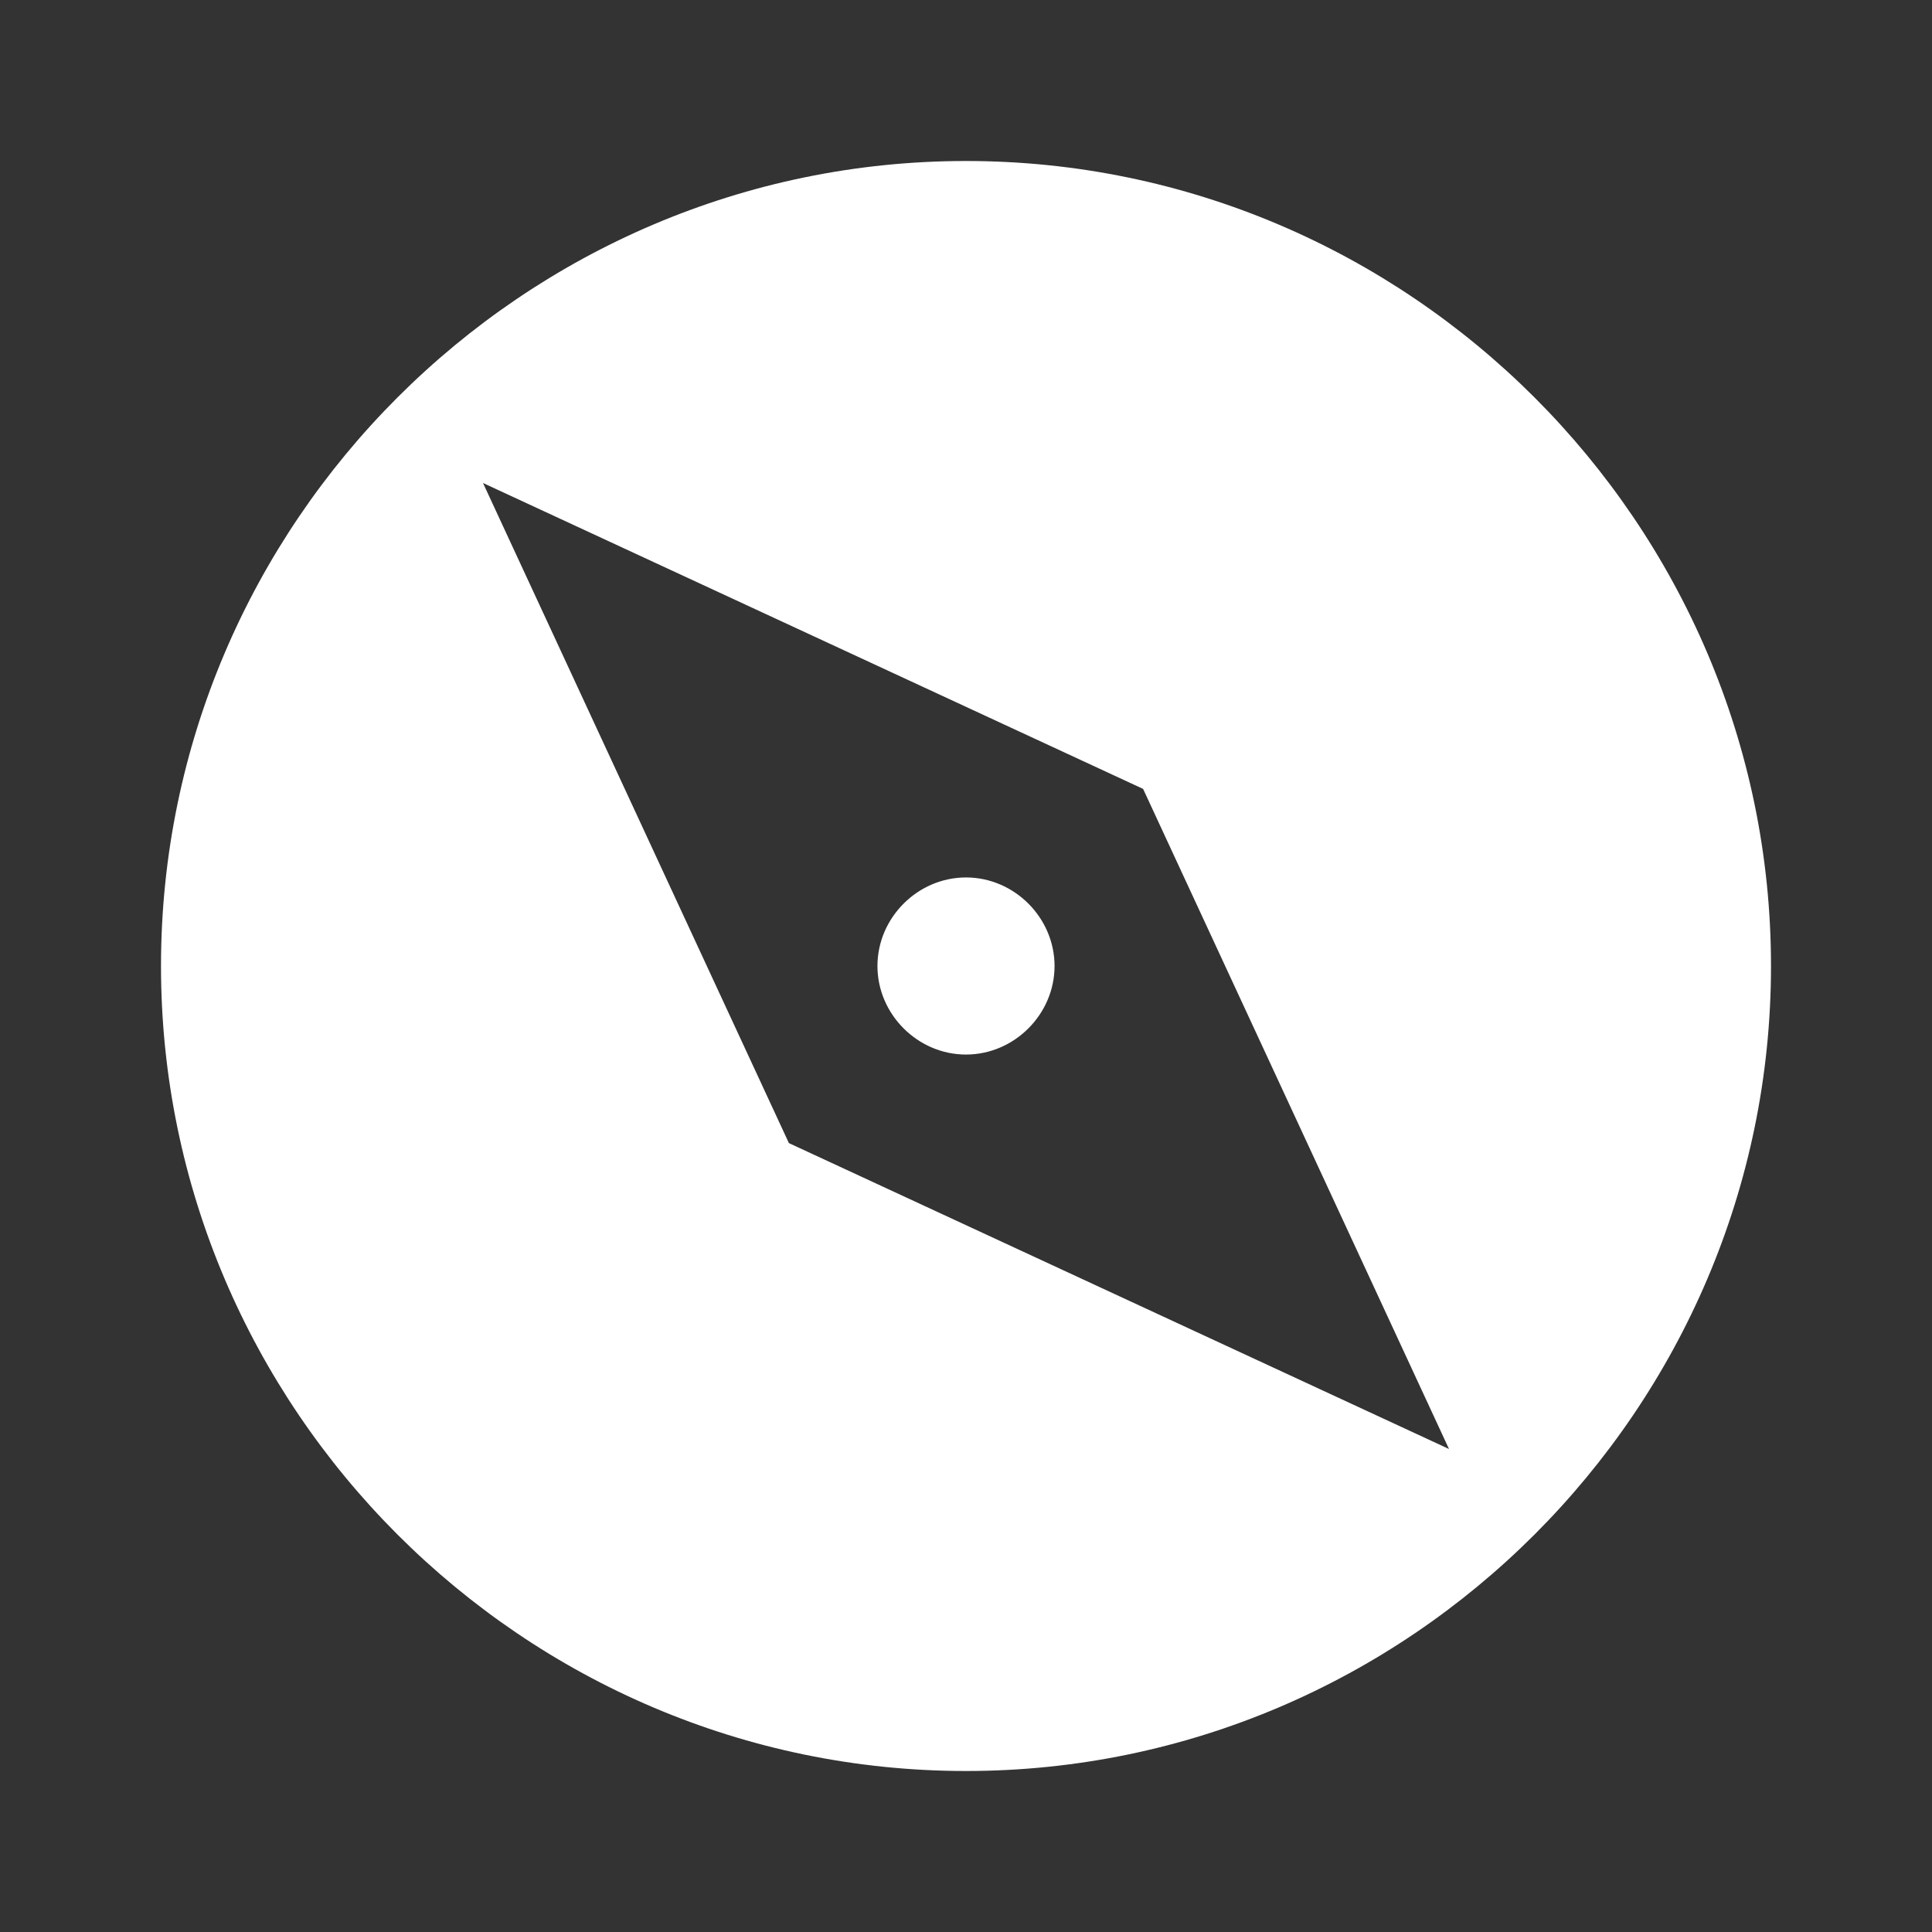
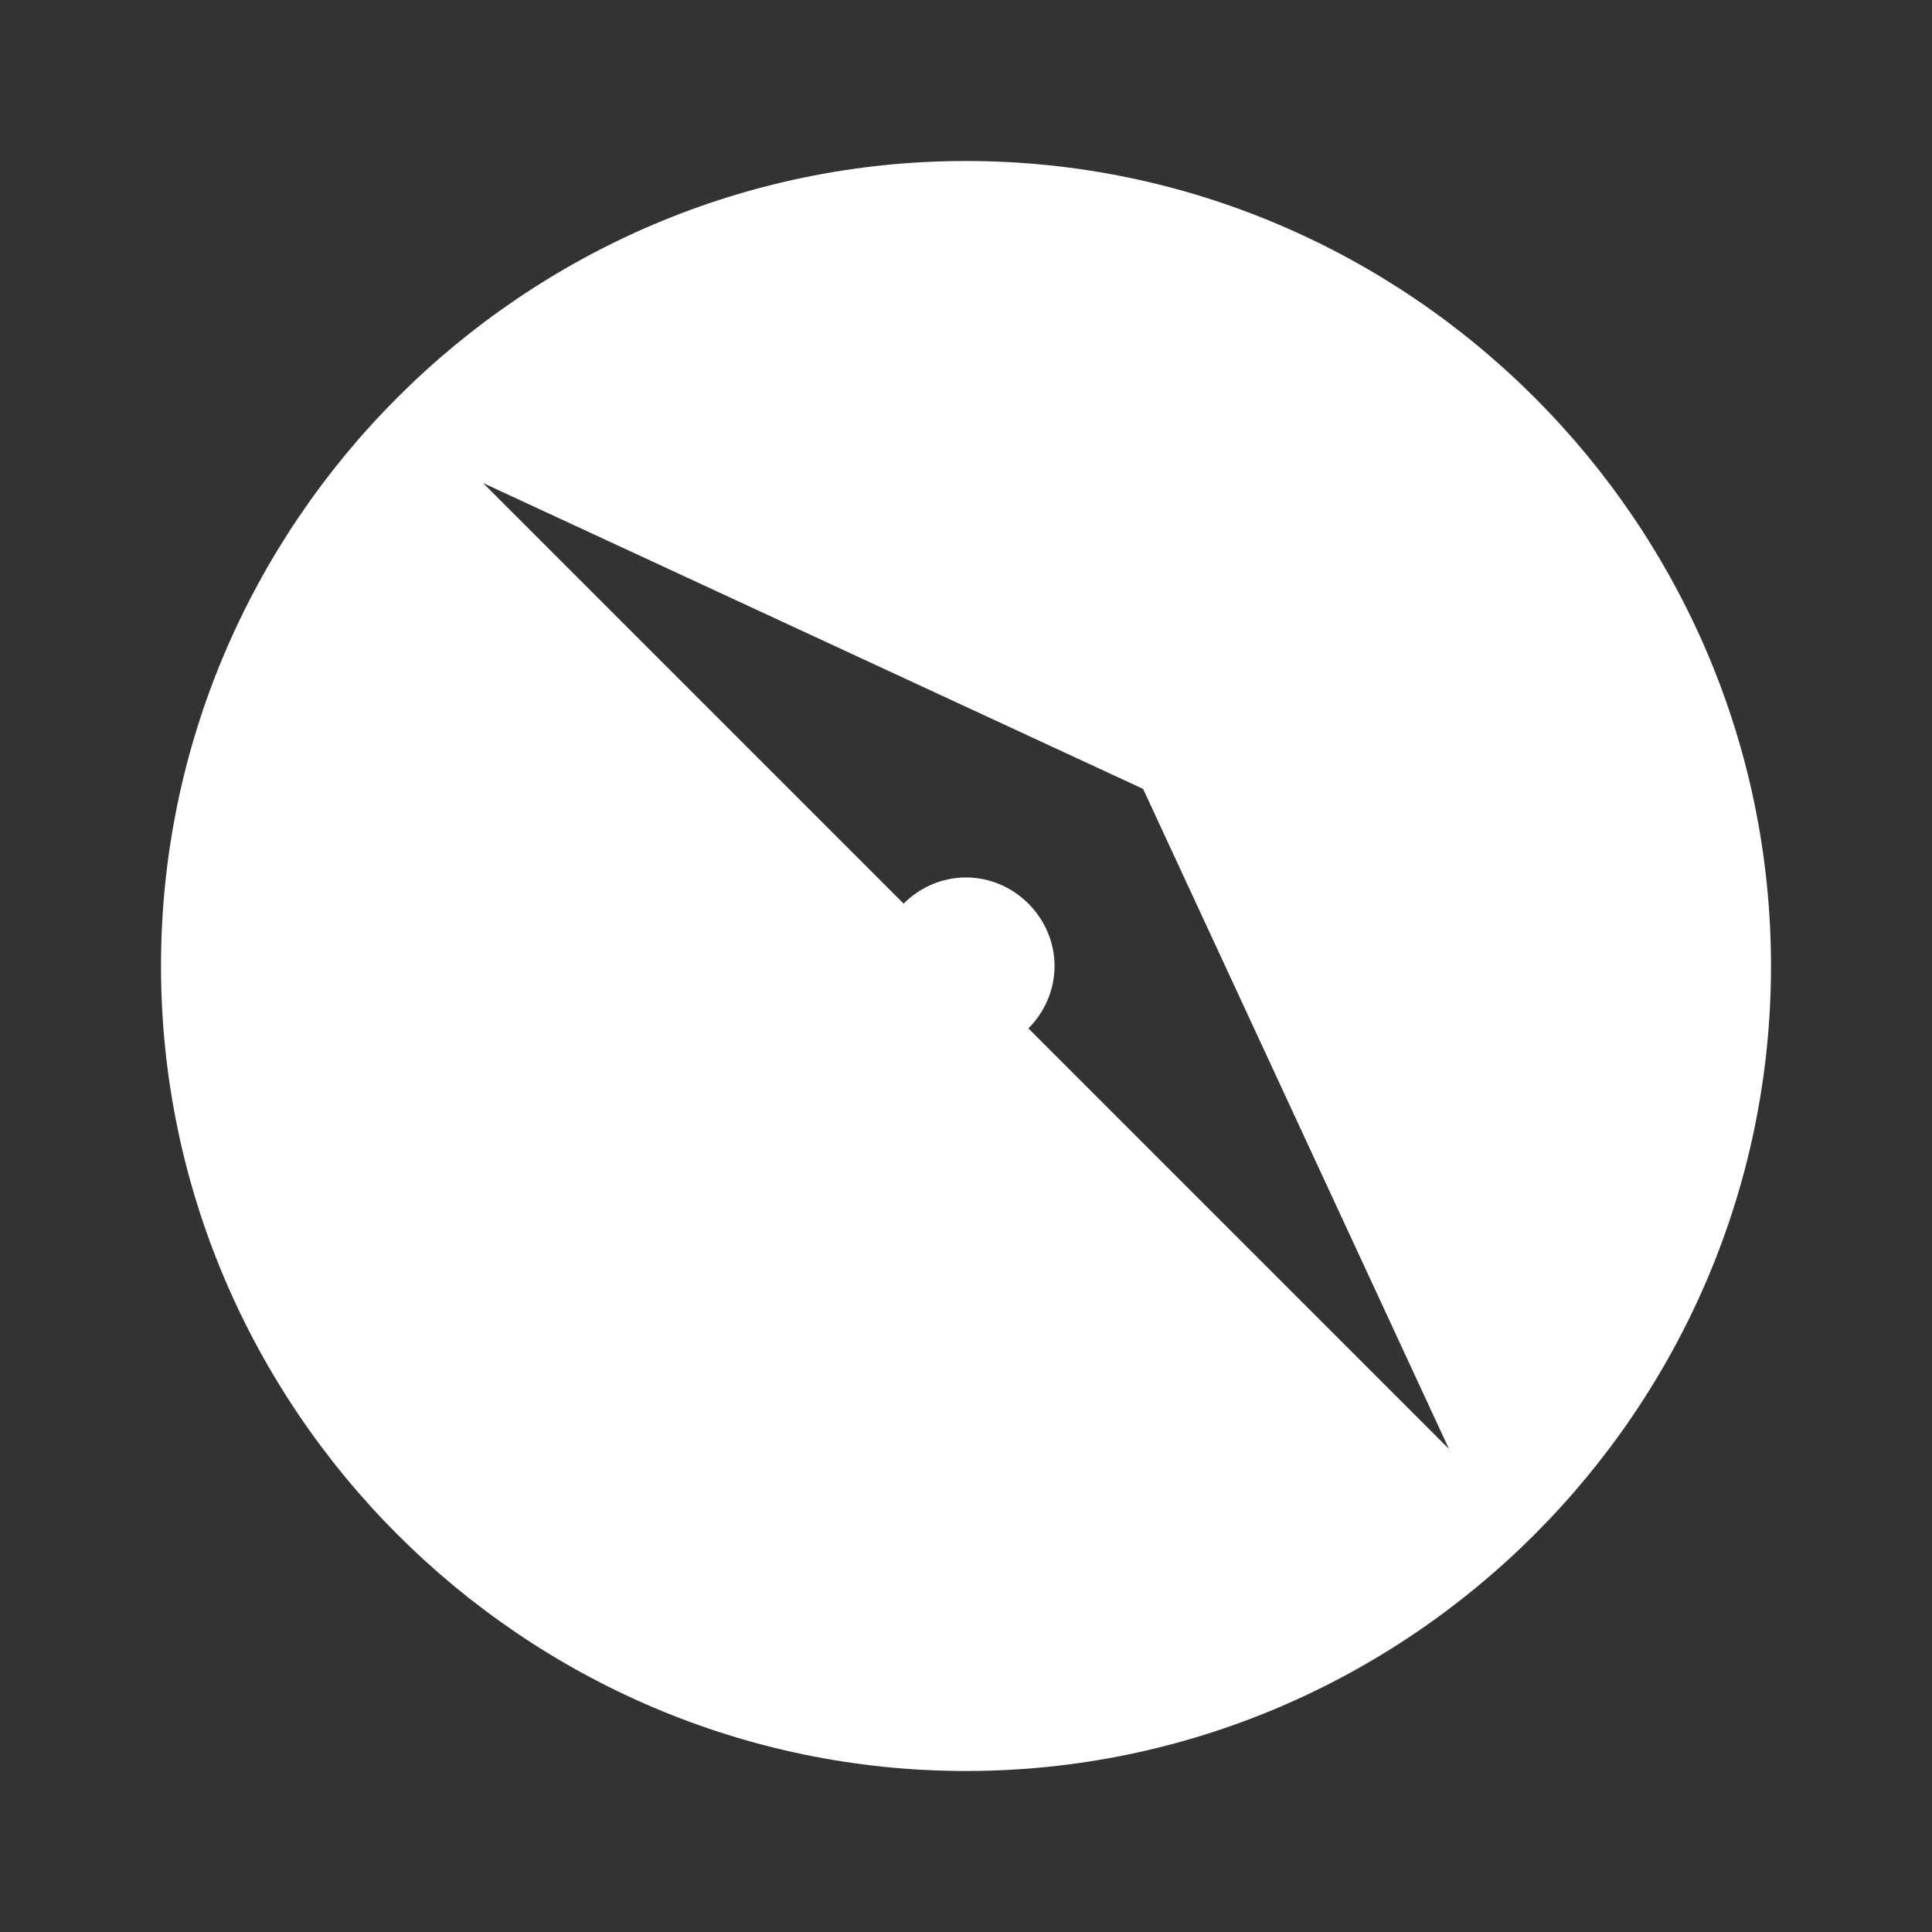
<svg xmlns="http://www.w3.org/2000/svg" width="48" height="48" viewBox="0 0 48 48" fill="none">
  <rect x="0" y="0" width="48" height="48" fill="#333333" stroke="none" />
-   <path d="M24 26.2C22.8 26.2 21.8 25.2 21.8 24C21.8 22.8 22.8 21.8 24 21.8C25.2 21.8 26.2 22.8 26.2 24C26.2 25.2 25.2 26.2 24 26.2ZM24 44C13 44 4 35 4 24C4 13 13 4 24 4C35 4 44 13 44 24C44 35 35 44 24 44ZM28.4 19.6L12 12L19.6 28.4L36 36L28.4 19.6Z" fill="white" />
+   <path d="M24 26.2C22.8 26.2 21.8 25.2 21.8 24C21.8 22.8 22.8 21.8 24 21.8C25.2 21.8 26.2 22.8 26.2 24C26.2 25.2 25.2 26.2 24 26.2ZM24 44C13 44 4 35 4 24C4 13 13 4 24 4C35 4 44 13 44 24C44 35 35 44 24 44ZM28.4 19.6L12 12L36 36L28.4 19.6Z" fill="white" />
</svg>